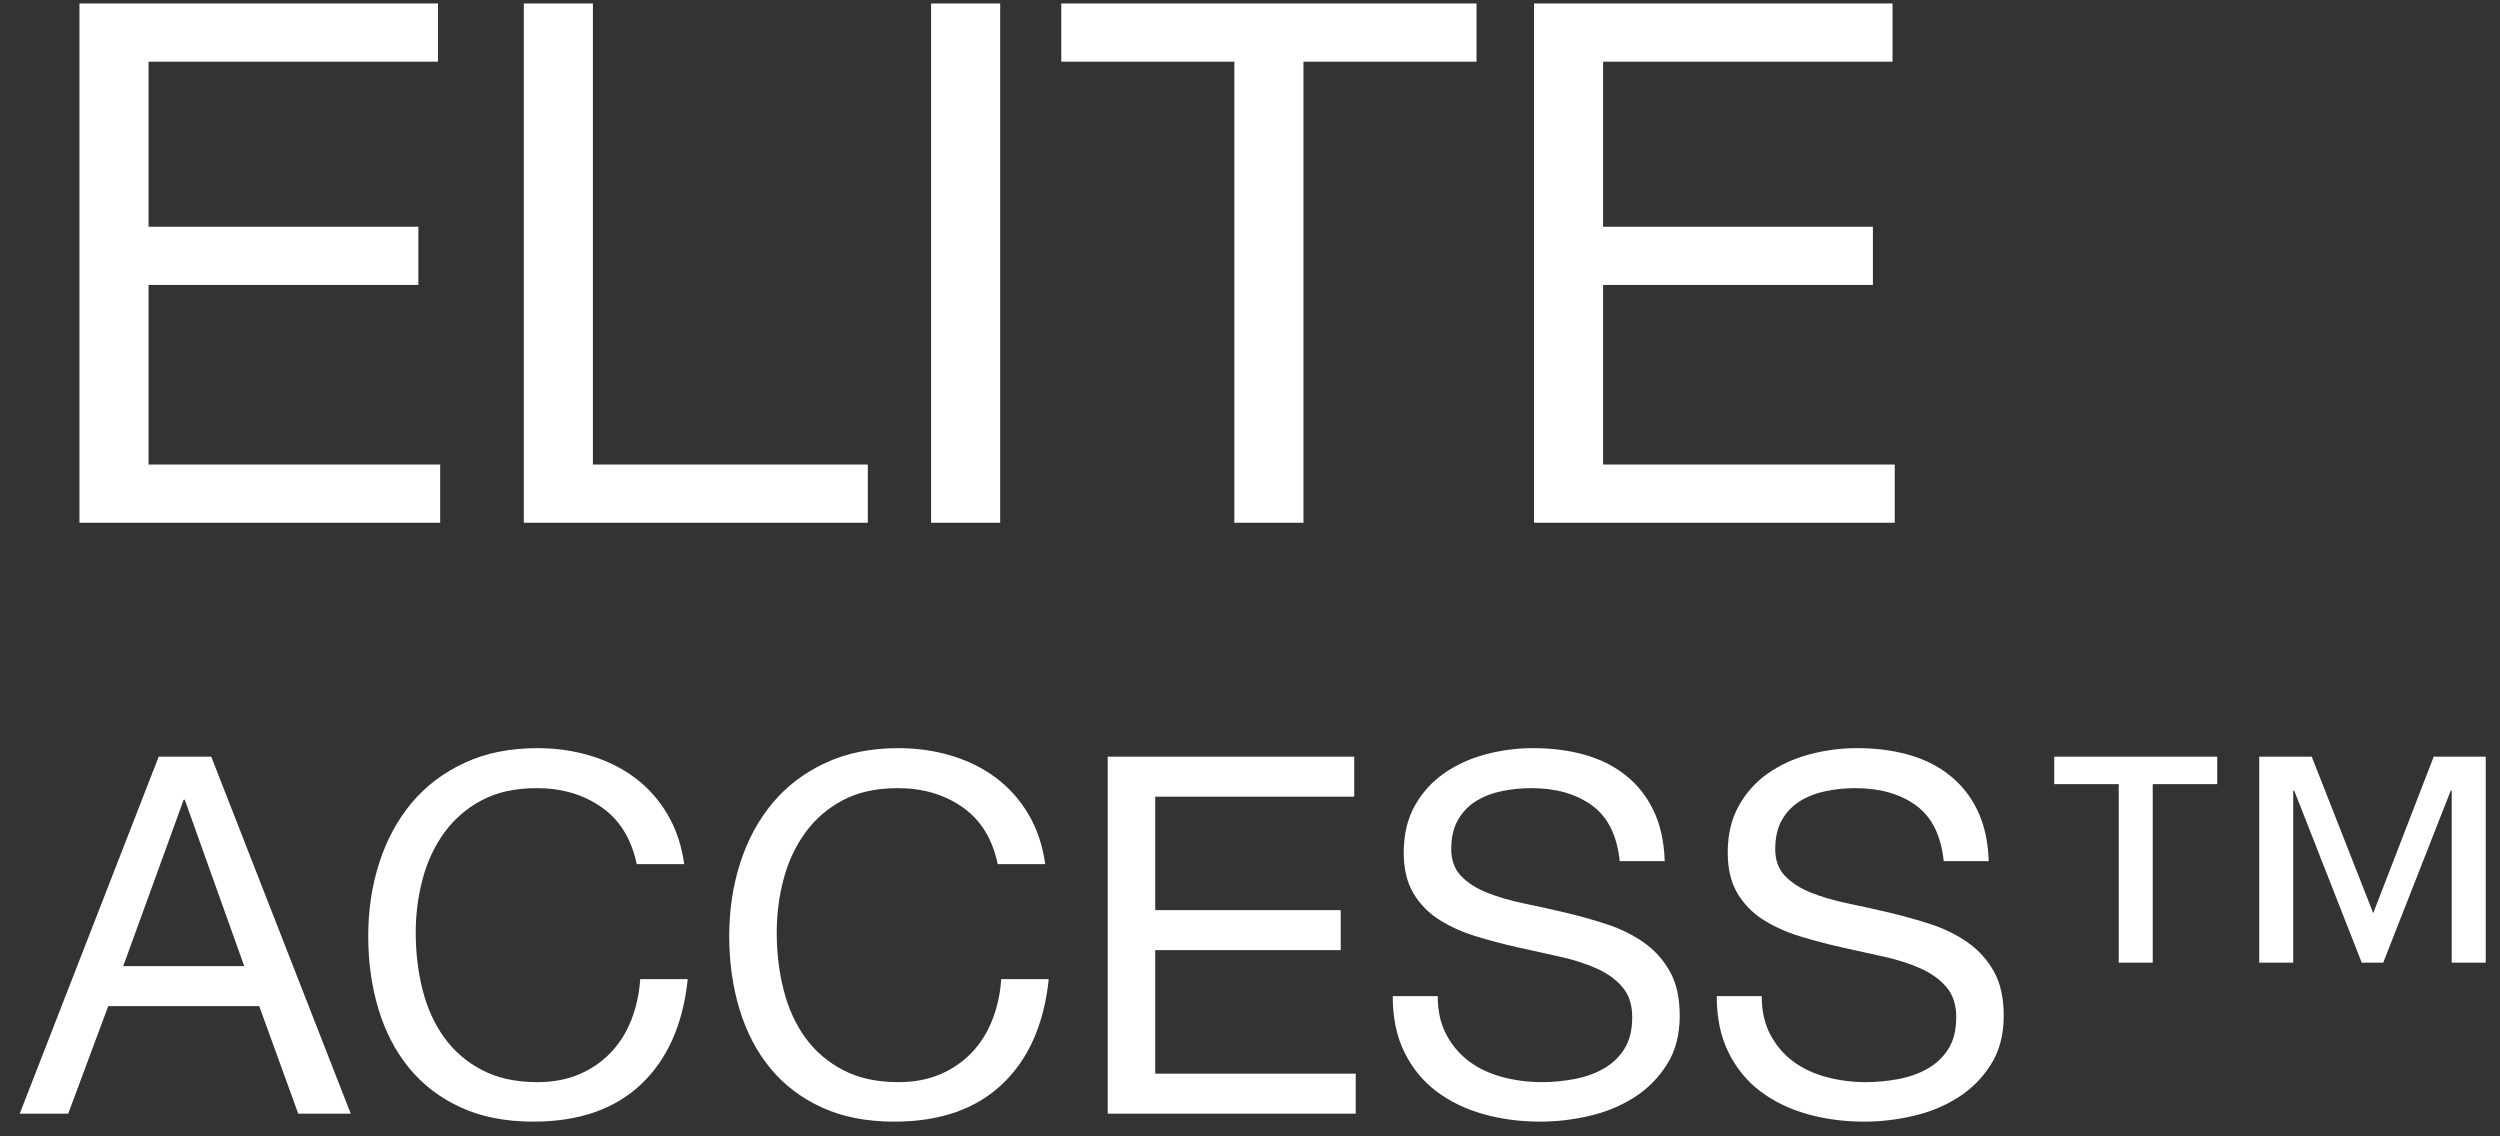
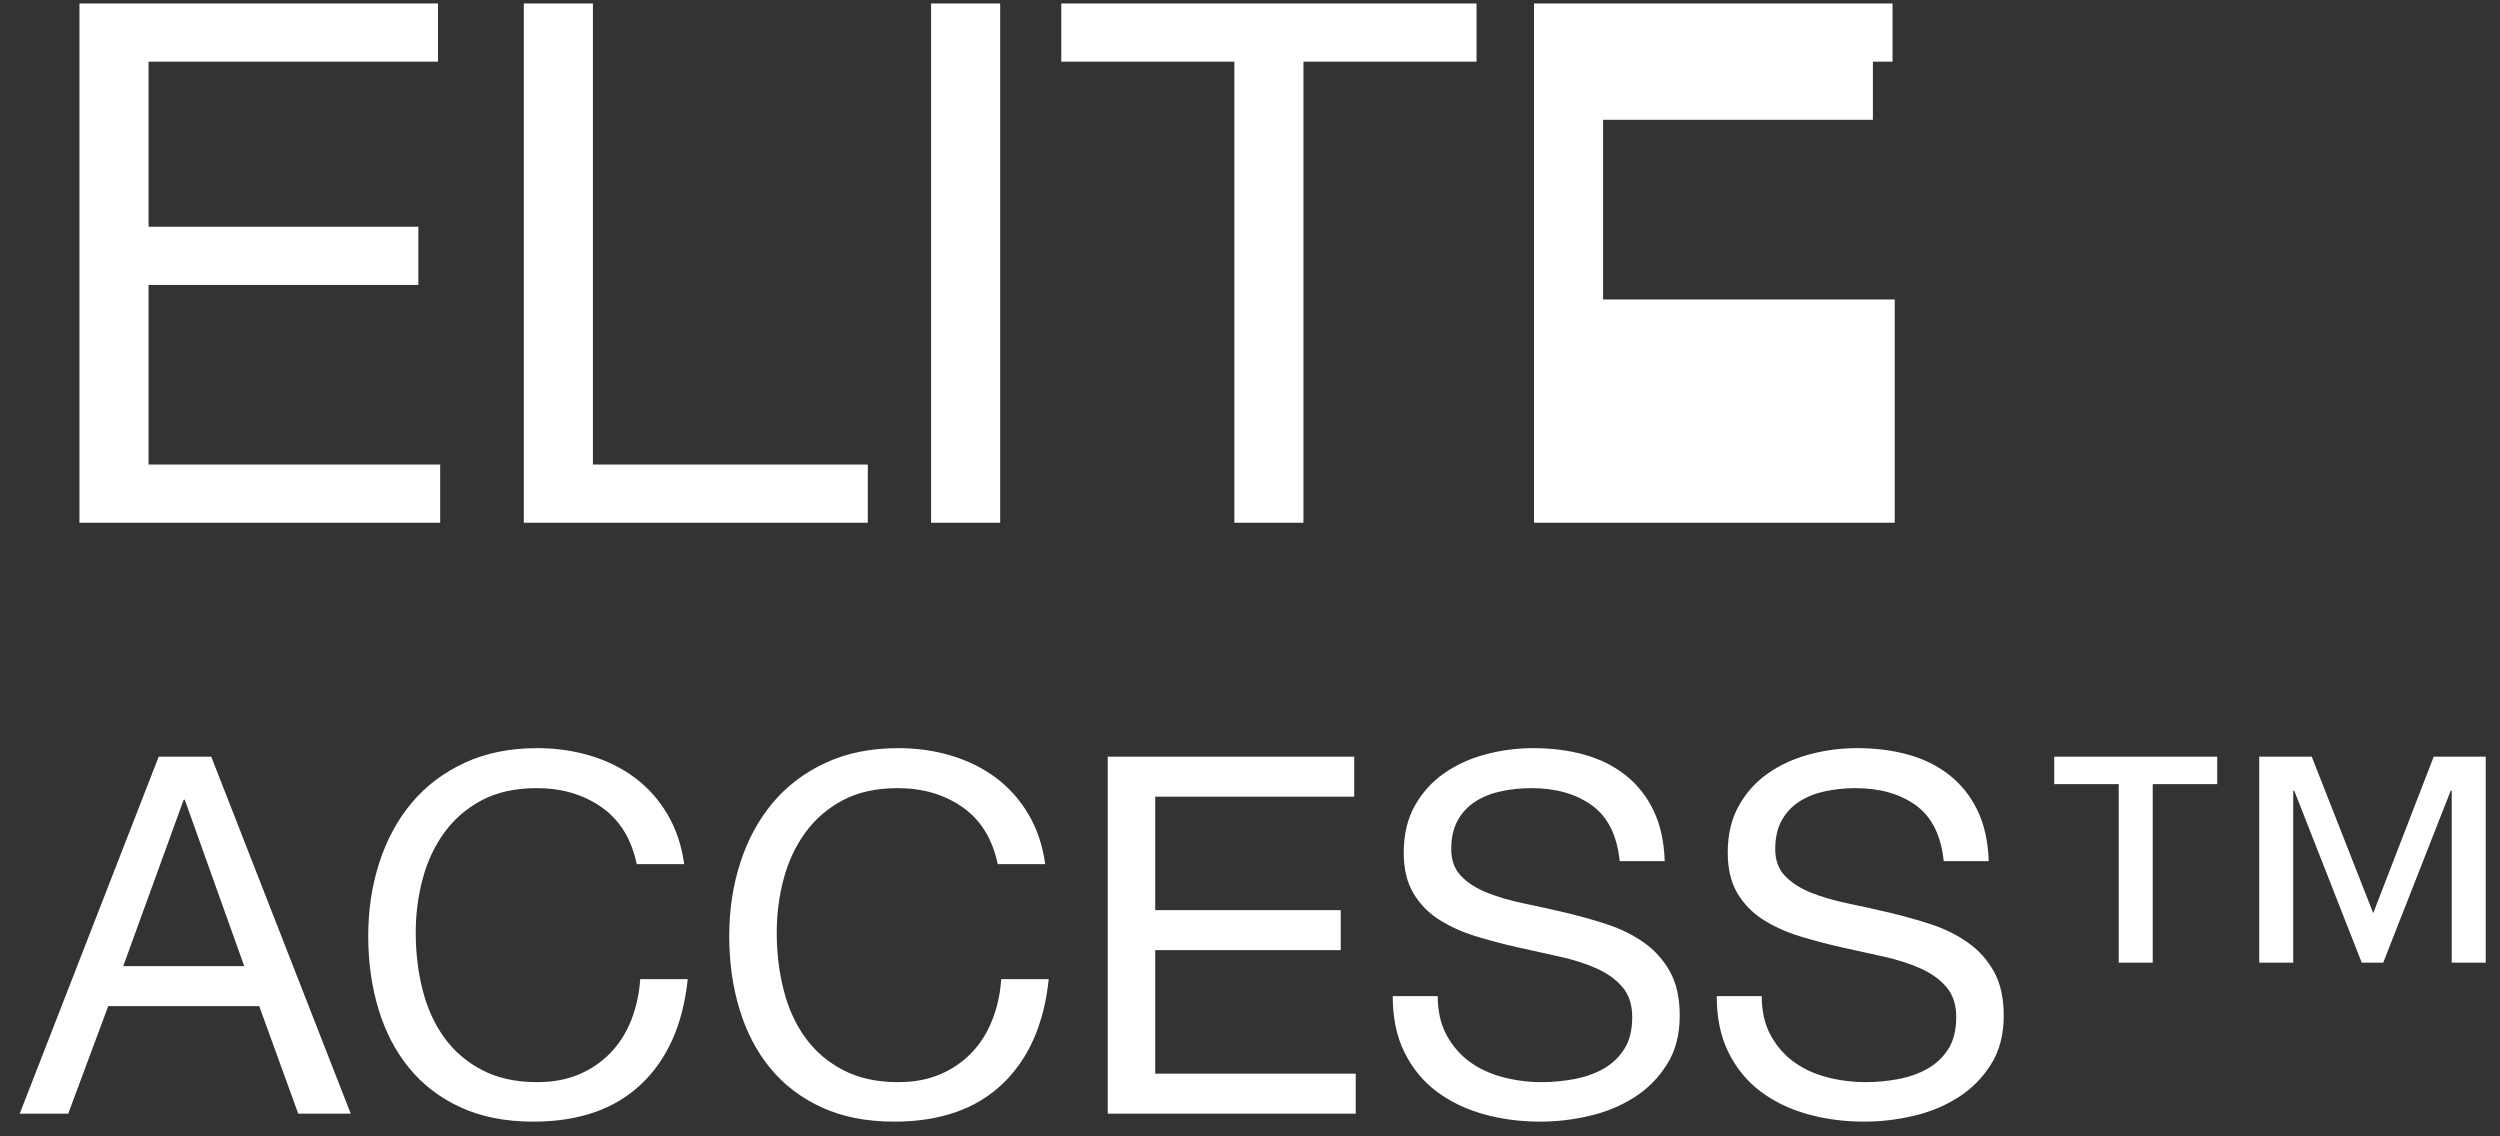
<svg xmlns="http://www.w3.org/2000/svg" width="110" height="50" viewBox="0 0 110 50">
  <rect x="0" y="0" width="110" height="50" fill="#333333" stroke="none" />
  <g fill="#FFF" fill-rule="nonzero">
-     <path d="M3.496.152V23h15.872v-2.56H6.536v-7.904h11.872v-2.56H6.536V2.712h12.736V.152H3.496zm19.552 0V23h15.136v-2.56H26.088V.152h-3.04zm17.92 0V23h3.04V.152h-3.04zm13.344 2.56V23h3.04V2.712h7.616V.152H46.696v2.56h7.616zM67.496.152h15.776v2.56H70.536v7.264h11.872v2.56H70.536v7.904h12.832V23H67.496V.152zM5.422 42.51l2.662-7.326h.044l2.618 7.326H5.422zm1.562-9.218L.868 49h2.134l1.76-4.73h6.644L13.122 49h2.31L9.294 33.292h-2.31zm21.032 4.73h2.09c-.117-.836-.367-1.573-.748-2.211-.381-.638-.858-1.17-1.43-1.595-.572-.425-1.225-.748-1.958-.968-.733-.22-1.511-.33-2.332-.33-1.203 0-2.27.216-3.201.649-.931.433-1.709 1.023-2.332 1.771-.623.748-1.096 1.624-1.419 2.629-.323 1.005-.484 2.079-.484 3.223 0 1.144.15 2.215.451 3.212.301.997.752 1.863 1.353 2.596.601.733 1.357 1.309 2.266 1.727.909.418 1.973.627 3.19.627 2.009 0 3.593-.55 4.752-1.65 1.159-1.1 1.841-2.64 2.046-4.62h-2.09c-.044.645-.176 1.247-.396 1.804-.22.557-.524 1.038-.913 1.441-.389.403-.851.719-1.386.946-.535.227-1.148.341-1.837.341-.939 0-1.745-.176-2.42-.528-.675-.352-1.228-.825-1.661-1.419-.433-.594-.752-1.291-.957-2.09-.205-.799-.308-1.646-.308-2.541 0-.821.103-1.613.308-2.376.205-.763.524-1.441.957-2.035.433-.594.983-1.067 1.65-1.419.667-.352 1.47-.528 2.409-.528 1.1 0 2.05.279 2.849.836.799.557 1.316 1.393 1.551 2.508zm15.884 0h2.09c-.117-.836-.367-1.573-.748-2.211-.381-.638-.858-1.17-1.43-1.595-.572-.425-1.225-.748-1.958-.968-.733-.22-1.511-.33-2.332-.33-1.203 0-2.27.216-3.201.649-.931.433-1.709 1.023-2.332 1.771-.623.748-1.096 1.624-1.419 2.629-.323 1.005-.484 2.079-.484 3.223 0 1.144.15 2.215.451 3.212.301.997.752 1.863 1.353 2.596.601.733 1.357 1.309 2.266 1.727.909.418 1.973.627 3.19.627 2.009 0 3.593-.55 4.752-1.65 1.159-1.1 1.841-2.64 2.046-4.62h-2.09c-.044.645-.176 1.247-.396 1.804-.22.557-.524 1.038-.913 1.441-.389.403-.851.719-1.386.946-.535.227-1.148.341-1.837.341-.939 0-1.745-.176-2.42-.528-.675-.352-1.228-.825-1.661-1.419-.433-.594-.752-1.291-.957-2.09-.205-.799-.308-1.646-.308-2.541 0-.821.103-1.613.308-2.376.205-.763.524-1.441.957-2.035.433-.594.983-1.067 1.65-1.419.667-.352 1.47-.528 2.409-.528 1.1 0 2.05.279 2.849.836.799.557 1.316 1.393 1.551 2.508zm4.84-4.73V49h10.912v-1.76H50.83v-5.434h8.162v-1.76H50.83v-4.994h8.756v-1.76H48.74zm22.528 4.598h1.98c-.029-.865-.194-1.61-.495-2.233-.301-.623-.711-1.14-1.232-1.551s-1.126-.711-1.815-.902c-.689-.191-1.437-.286-2.244-.286-.719 0-1.419.092-2.101.275-.682.183-1.291.462-1.826.836-.535.374-.964.851-1.287 1.43-.323.579-.484 1.265-.484 2.057 0 .719.143 1.316.429 1.793.286.477.667.865 1.144 1.166.477.301 1.016.543 1.617.726.601.183 1.214.345 1.837.484l1.837.407c.601.132 1.14.304 1.617.517.477.213.858.488 1.144.825.286.337.429.777.429 1.32 0 .572-.117 1.041-.352 1.408-.235.367-.543.656-.924.869-.381.213-.81.363-1.287.451-.477.088-.95.132-1.419.132-.587 0-1.159-.073-1.716-.22-.557-.147-1.045-.374-1.463-.682-.418-.308-.755-.7-1.012-1.177-.257-.477-.385-1.045-.385-1.705h-1.98c0 .953.172 1.778.517 2.475.345.697.814 1.269 1.408 1.716.594.447 1.283.781 2.068 1.001.785.22 1.617.33 2.497.33.719 0 1.441-.084 2.167-.253.726-.169 1.382-.44 1.969-.814.587-.374 1.067-.858 1.441-1.452.374-.594.561-1.309.561-2.145 0-.777-.143-1.423-.429-1.936-.286-.513-.667-.939-1.144-1.276-.477-.337-1.016-.605-1.617-.803-.601-.198-1.214-.37-1.837-.517-.623-.147-1.236-.282-1.837-.407-.601-.125-1.14-.282-1.617-.473s-.858-.436-1.144-.737c-.286-.301-.429-.693-.429-1.177 0-.513.099-.942.297-1.287.198-.345.462-.62.792-.825.33-.205.708-.352 1.133-.44.425-.088.858-.132 1.298-.132 1.085 0 1.976.253 2.673.759.697.506 1.104 1.324 1.221 2.453zm14.256 0h1.98c-.029-.865-.194-1.61-.495-2.233-.301-.623-.711-1.14-1.232-1.551s-1.126-.711-1.815-.902c-.689-.191-1.437-.286-2.244-.286-.719 0-1.419.092-2.101.275-.682.183-1.291.462-1.826.836-.535.374-.964.851-1.287 1.43-.323.579-.484 1.265-.484 2.057 0 .719.143 1.316.429 1.793.286.477.667.865 1.144 1.166.477.301 1.016.543 1.617.726.601.183 1.214.345 1.837.484l1.837.407c.601.132 1.14.304 1.617.517.477.213.858.488 1.144.825.286.337.429.777.429 1.32 0 .572-.117 1.041-.352 1.408-.235.367-.543.656-.924.869-.381.213-.81.363-1.287.451-.477.088-.95.132-1.419.132-.587 0-1.159-.073-1.716-.22-.557-.147-1.045-.374-1.463-.682-.418-.308-.755-.7-1.012-1.177-.257-.477-.385-1.045-.385-1.705h-1.98c0 .953.172 1.778.517 2.475.345.697.814 1.269 1.408 1.716.594.447 1.283.781 2.068 1.001.785.22 1.617.33 2.497.33.719 0 1.441-.084 2.167-.253.726-.169 1.382-.44 1.969-.814.587-.374 1.067-.858 1.441-1.452.374-.594.561-1.309.561-2.145 0-.777-.143-1.423-.429-1.936-.286-.513-.667-.939-1.144-1.276-.477-.337-1.016-.605-1.617-.803-.601-.198-1.214-.37-1.837-.517-.623-.147-1.236-.282-1.837-.407-.601-.125-1.14-.282-1.617-.473-.477-.191-.858-.436-1.144-.737-.286-.301-.429-.693-.429-1.177 0-.513.099-.942.297-1.287.198-.345.462-.62.792-.825.33-.205.708-.352 1.133-.44.425-.088.858-.132 1.298-.132 1.085 0 1.976.253 2.673.759.697.506 1.104 1.324 1.221 2.453zm23.848 4.466v-9.064h-2.288l-2.662 6.886-2.706-6.886h-2.31v9.064h1.496v-7.568h.044l2.97 7.568h.946l2.97-7.568h.044v7.568h1.496zm-11.814-7.854H94.72v7.854h-1.496v-7.854h-2.838v-1.21h7.172v1.21z" />
+     <path d="M3.496.152V23h15.872v-2.56H6.536v-7.904h11.872v-2.56H6.536V2.712h12.736V.152H3.496zm19.552 0V23h15.136v-2.56H26.088V.152h-3.04zm17.92 0V23h3.04V.152h-3.04zm13.344 2.56V23h3.04V2.712h7.616V.152H46.696v2.56h7.616zM67.496.152h15.776v2.56H70.536h11.872v2.56H70.536v7.904h12.832V23H67.496V.152zM5.422 42.51l2.662-7.326h.044l2.618 7.326H5.422zm1.562-9.218L.868 49h2.134l1.76-4.73h6.644L13.122 49h2.31L9.294 33.292h-2.31zm21.032 4.73h2.09c-.117-.836-.367-1.573-.748-2.211-.381-.638-.858-1.17-1.43-1.595-.572-.425-1.225-.748-1.958-.968-.733-.22-1.511-.33-2.332-.33-1.203 0-2.27.216-3.201.649-.931.433-1.709 1.023-2.332 1.771-.623.748-1.096 1.624-1.419 2.629-.323 1.005-.484 2.079-.484 3.223 0 1.144.15 2.215.451 3.212.301.997.752 1.863 1.353 2.596.601.733 1.357 1.309 2.266 1.727.909.418 1.973.627 3.19.627 2.009 0 3.593-.55 4.752-1.65 1.159-1.1 1.841-2.64 2.046-4.62h-2.09c-.044.645-.176 1.247-.396 1.804-.22.557-.524 1.038-.913 1.441-.389.403-.851.719-1.386.946-.535.227-1.148.341-1.837.341-.939 0-1.745-.176-2.42-.528-.675-.352-1.228-.825-1.661-1.419-.433-.594-.752-1.291-.957-2.09-.205-.799-.308-1.646-.308-2.541 0-.821.103-1.613.308-2.376.205-.763.524-1.441.957-2.035.433-.594.983-1.067 1.65-1.419.667-.352 1.47-.528 2.409-.528 1.1 0 2.05.279 2.849.836.799.557 1.316 1.393 1.551 2.508zm15.884 0h2.09c-.117-.836-.367-1.573-.748-2.211-.381-.638-.858-1.17-1.43-1.595-.572-.425-1.225-.748-1.958-.968-.733-.22-1.511-.33-2.332-.33-1.203 0-2.27.216-3.201.649-.931.433-1.709 1.023-2.332 1.771-.623.748-1.096 1.624-1.419 2.629-.323 1.005-.484 2.079-.484 3.223 0 1.144.15 2.215.451 3.212.301.997.752 1.863 1.353 2.596.601.733 1.357 1.309 2.266 1.727.909.418 1.973.627 3.19.627 2.009 0 3.593-.55 4.752-1.65 1.159-1.1 1.841-2.64 2.046-4.62h-2.09c-.044.645-.176 1.247-.396 1.804-.22.557-.524 1.038-.913 1.441-.389.403-.851.719-1.386.946-.535.227-1.148.341-1.837.341-.939 0-1.745-.176-2.42-.528-.675-.352-1.228-.825-1.661-1.419-.433-.594-.752-1.291-.957-2.09-.205-.799-.308-1.646-.308-2.541 0-.821.103-1.613.308-2.376.205-.763.524-1.441.957-2.035.433-.594.983-1.067 1.65-1.419.667-.352 1.47-.528 2.409-.528 1.1 0 2.05.279 2.849.836.799.557 1.316 1.393 1.551 2.508zm4.84-4.73V49h10.912v-1.76H50.83v-5.434h8.162v-1.76H50.83v-4.994h8.756v-1.76H48.74zm22.528 4.598h1.98c-.029-.865-.194-1.61-.495-2.233-.301-.623-.711-1.14-1.232-1.551s-1.126-.711-1.815-.902c-.689-.191-1.437-.286-2.244-.286-.719 0-1.419.092-2.101.275-.682.183-1.291.462-1.826.836-.535.374-.964.851-1.287 1.43-.323.579-.484 1.265-.484 2.057 0 .719.143 1.316.429 1.793.286.477.667.865 1.144 1.166.477.301 1.016.543 1.617.726.601.183 1.214.345 1.837.484l1.837.407c.601.132 1.14.304 1.617.517.477.213.858.488 1.144.825.286.337.429.777.429 1.32 0 .572-.117 1.041-.352 1.408-.235.367-.543.656-.924.869-.381.213-.81.363-1.287.451-.477.088-.95.132-1.419.132-.587 0-1.159-.073-1.716-.22-.557-.147-1.045-.374-1.463-.682-.418-.308-.755-.7-1.012-1.177-.257-.477-.385-1.045-.385-1.705h-1.98c0 .953.172 1.778.517 2.475.345.697.814 1.269 1.408 1.716.594.447 1.283.781 2.068 1.001.785.22 1.617.33 2.497.33.719 0 1.441-.084 2.167-.253.726-.169 1.382-.44 1.969-.814.587-.374 1.067-.858 1.441-1.452.374-.594.561-1.309.561-2.145 0-.777-.143-1.423-.429-1.936-.286-.513-.667-.939-1.144-1.276-.477-.337-1.016-.605-1.617-.803-.601-.198-1.214-.37-1.837-.517-.623-.147-1.236-.282-1.837-.407-.601-.125-1.14-.282-1.617-.473s-.858-.436-1.144-.737c-.286-.301-.429-.693-.429-1.177 0-.513.099-.942.297-1.287.198-.345.462-.62.792-.825.33-.205.708-.352 1.133-.44.425-.088.858-.132 1.298-.132 1.085 0 1.976.253 2.673.759.697.506 1.104 1.324 1.221 2.453zm14.256 0h1.98c-.029-.865-.194-1.61-.495-2.233-.301-.623-.711-1.14-1.232-1.551s-1.126-.711-1.815-.902c-.689-.191-1.437-.286-2.244-.286-.719 0-1.419.092-2.101.275-.682.183-1.291.462-1.826.836-.535.374-.964.851-1.287 1.43-.323.579-.484 1.265-.484 2.057 0 .719.143 1.316.429 1.793.286.477.667.865 1.144 1.166.477.301 1.016.543 1.617.726.601.183 1.214.345 1.837.484l1.837.407c.601.132 1.14.304 1.617.517.477.213.858.488 1.144.825.286.337.429.777.429 1.32 0 .572-.117 1.041-.352 1.408-.235.367-.543.656-.924.869-.381.213-.81.363-1.287.451-.477.088-.95.132-1.419.132-.587 0-1.159-.073-1.716-.22-.557-.147-1.045-.374-1.463-.682-.418-.308-.755-.7-1.012-1.177-.257-.477-.385-1.045-.385-1.705h-1.98c0 .953.172 1.778.517 2.475.345.697.814 1.269 1.408 1.716.594.447 1.283.781 2.068 1.001.785.22 1.617.33 2.497.33.719 0 1.441-.084 2.167-.253.726-.169 1.382-.44 1.969-.814.587-.374 1.067-.858 1.441-1.452.374-.594.561-1.309.561-2.145 0-.777-.143-1.423-.429-1.936-.286-.513-.667-.939-1.144-1.276-.477-.337-1.016-.605-1.617-.803-.601-.198-1.214-.37-1.837-.517-.623-.147-1.236-.282-1.837-.407-.601-.125-1.14-.282-1.617-.473-.477-.191-.858-.436-1.144-.737-.286-.301-.429-.693-.429-1.177 0-.513.099-.942.297-1.287.198-.345.462-.62.792-.825.33-.205.708-.352 1.133-.44.425-.088.858-.132 1.298-.132 1.085 0 1.976.253 2.673.759.697.506 1.104 1.324 1.221 2.453zm23.848 4.466v-9.064h-2.288l-2.662 6.886-2.706-6.886h-2.31v9.064h1.496v-7.568h.044l2.97 7.568h.946l2.97-7.568h.044v7.568h1.496zm-11.814-7.854H94.72v7.854h-1.496v-7.854h-2.838v-1.21h7.172v1.21z" />
  </g>
</svg>